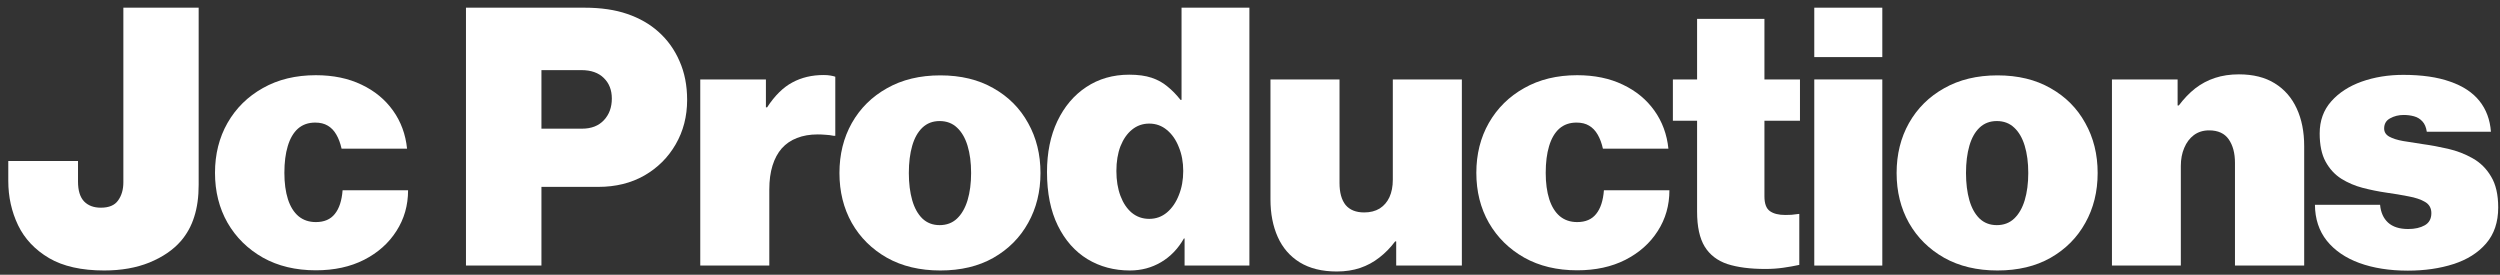
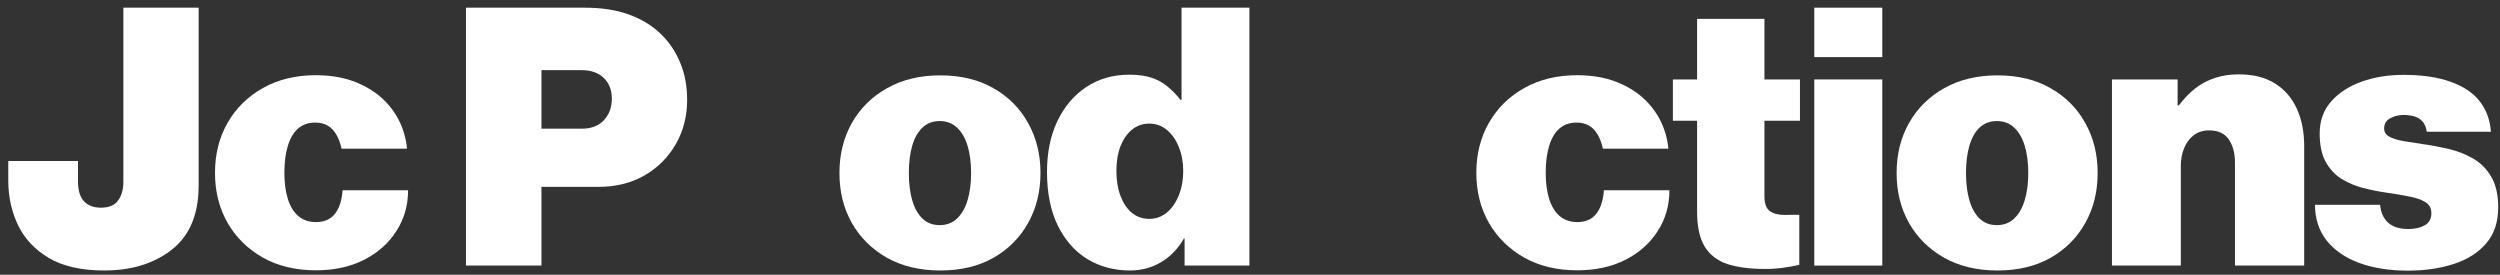
<svg xmlns="http://www.w3.org/2000/svg" width="273" height="30" viewBox="0 0 273 30" fill="none">
  <rect x="0" y="0" width="273" height="30" fill="#333333" stroke="none" />
  <path d="M11.383 29.536C8.907 29.536 6.899 29.086 5.359 28.187C3.819 27.275 2.692 26.08 1.977 24.602C1.263 23.111 0.905 21.498 0.905 19.761V17.58H8.519V19.835C8.519 20.808 8.74 21.529 9.184 21.997C9.627 22.452 10.237 22.68 11.013 22.68C11.9 22.68 12.528 22.416 12.898 21.886C13.28 21.356 13.471 20.697 13.471 19.909V0.839H21.694V20.186C21.694 21.504 21.534 22.662 21.213 23.66C20.905 24.657 20.419 25.544 19.753 26.321C18.904 27.294 17.758 28.076 16.317 28.667C14.887 29.246 13.243 29.536 11.383 29.536Z" fill="white" />
  <path d="M34.491 29.517C32.286 29.517 30.358 29.055 28.707 28.131C27.057 27.195 25.769 25.926 24.845 24.325C23.934 22.724 23.478 20.906 23.478 18.874C23.478 16.841 23.934 15.024 24.845 13.423C25.769 11.809 27.057 10.54 28.707 9.616C30.358 8.68 32.286 8.212 34.491 8.212C36.388 8.212 38.051 8.557 39.48 9.246C40.91 9.924 42.055 10.866 42.917 12.074C43.78 13.281 44.291 14.667 44.451 16.231H37.3C37.164 15.628 36.974 15.117 36.727 14.698C36.481 14.266 36.167 13.94 35.785 13.718C35.415 13.496 34.959 13.386 34.417 13.386C33.666 13.386 33.038 13.607 32.532 14.051C32.04 14.494 31.67 15.129 31.424 15.954C31.177 16.767 31.054 17.74 31.054 18.874C31.054 19.983 31.184 20.943 31.442 21.756C31.701 22.557 32.083 23.173 32.588 23.604C33.105 24.035 33.74 24.251 34.491 24.251C35.403 24.251 36.093 23.955 36.561 23.364C37.041 22.773 37.325 21.91 37.411 20.777H44.562C44.562 22.428 44.137 23.912 43.287 25.23C42.449 26.549 41.273 27.596 39.758 28.372C38.255 29.136 36.499 29.517 34.491 29.517Z" fill="white" />
  <path d="M50.884 29V0.839H63.819C65.618 0.839 67.176 1.067 68.494 1.522C69.824 1.978 70.958 2.625 71.894 3.463C72.892 4.35 73.662 5.421 74.204 6.678C74.758 7.922 75.035 9.333 75.035 10.909C75.035 12.708 74.617 14.328 73.779 15.769C72.954 17.198 71.814 18.332 70.36 19.169C68.907 19.995 67.231 20.407 65.334 20.407H59.125V29H50.884ZM59.125 14.051H63.56C64.57 14.051 65.365 13.743 65.944 13.127C66.523 12.511 66.812 11.723 66.812 10.762C66.812 9.838 66.523 9.092 65.944 8.526C65.365 7.947 64.546 7.657 63.486 7.657H59.125V14.051Z" fill="white" />
-   <path d="M76.469 29V8.674H83.638V11.723H83.768C84.605 10.441 85.523 9.536 86.521 9.006C87.519 8.464 88.658 8.193 89.939 8.193C90.223 8.193 90.469 8.212 90.679 8.249C90.9 8.286 91.079 8.329 91.214 8.378V14.827H91.03C90.722 14.765 90.42 14.728 90.124 14.716C89.841 14.691 89.564 14.679 89.293 14.679C88.443 14.679 87.691 14.809 87.038 15.067C86.385 15.314 85.831 15.689 85.375 16.194C84.932 16.7 84.593 17.328 84.359 18.079C84.125 18.831 84.008 19.699 84.008 20.685V29H76.469Z" fill="white" />
  <path d="M102.681 29.536C100.452 29.536 98.511 29.074 96.861 28.15C95.21 27.214 93.929 25.945 93.017 24.343C92.118 22.742 91.668 20.925 91.668 18.892C91.668 16.86 92.118 15.043 93.017 13.441C93.929 11.827 95.21 10.558 96.861 9.634C98.511 8.698 100.452 8.23 102.681 8.23C104.924 8.23 106.858 8.698 108.484 9.634C110.122 10.558 111.385 11.827 112.272 13.441C113.171 15.043 113.621 16.86 113.621 18.892C113.621 20.925 113.171 22.742 112.272 24.343C111.385 25.945 110.122 27.214 108.484 28.15C106.858 29.074 104.924 29.536 102.681 29.536ZM102.608 24.584C103.371 24.584 104.006 24.343 104.511 23.863C105.016 23.383 105.398 22.717 105.657 21.867C105.915 21.005 106.045 20.013 106.045 18.892C106.045 17.759 105.915 16.767 105.657 15.917C105.398 15.067 105.016 14.408 104.511 13.94C104.006 13.46 103.371 13.219 102.608 13.219C101.856 13.219 101.228 13.46 100.723 13.94C100.23 14.408 99.86 15.067 99.614 15.917C99.368 16.767 99.245 17.759 99.245 18.892C99.245 20.013 99.368 21.005 99.614 21.867C99.86 22.717 100.23 23.383 100.723 23.863C101.228 24.343 101.856 24.584 102.608 24.584Z" fill="white" />
  <path d="M123.388 29.536C121.663 29.536 120.117 29.123 118.75 28.298C117.382 27.46 116.304 26.241 115.516 24.639C114.728 23.038 114.333 21.085 114.333 18.781C114.333 16.675 114.709 14.827 115.46 13.238C116.224 11.636 117.278 10.392 118.62 9.505C119.975 8.606 121.54 8.156 123.314 8.156C124.275 8.156 125.088 8.267 125.753 8.489C126.418 8.711 126.997 9.031 127.49 9.45C127.995 9.856 128.469 10.343 128.913 10.909H129.024C129.024 10.306 129.024 9.696 129.024 9.08C129.024 8.464 129.024 7.854 129.024 7.251V0.839H136.434V29H129.356V26.043H129.282C128.642 27.165 127.81 28.027 126.788 28.63C125.765 29.234 124.632 29.536 123.388 29.536ZM125.494 23.9C126.233 23.9 126.88 23.666 127.435 23.198C127.989 22.73 128.42 22.101 128.728 21.313C129.048 20.524 129.209 19.644 129.209 18.671C129.209 17.71 129.048 16.841 128.728 16.065C128.42 15.277 127.989 14.655 127.435 14.199C126.88 13.731 126.233 13.496 125.494 13.496C124.78 13.496 124.152 13.718 123.61 14.162C123.08 14.593 122.661 15.197 122.353 15.973C122.057 16.749 121.91 17.648 121.91 18.671C121.91 19.693 122.057 20.598 122.353 21.387C122.649 22.175 123.061 22.791 123.591 23.235C124.133 23.678 124.768 23.9 125.494 23.9Z" fill="white" />
-   <path d="M145.979 29.647C144.365 29.647 143.016 29.314 141.932 28.649C140.86 27.984 140.06 27.06 139.53 25.877C139 24.695 138.735 23.327 138.735 21.775V8.674H146.275V19.983C146.275 21.03 146.496 21.83 146.94 22.385C147.396 22.927 148.073 23.198 148.972 23.198C149.625 23.198 150.186 23.056 150.654 22.773C151.122 22.477 151.479 22.064 151.726 21.535C151.972 20.993 152.095 20.358 152.095 19.631V8.674H159.635V29H152.465V26.358H152.354C151.837 27.047 151.258 27.639 150.617 28.131C149.989 28.624 149.293 29 148.529 29.259C147.765 29.517 146.915 29.647 145.979 29.647Z" fill="white" />
  <path d="M172.229 29.517C170.024 29.517 168.096 29.055 166.445 28.131C164.794 27.195 163.507 25.926 162.583 24.325C161.671 22.724 161.216 20.906 161.216 18.874C161.216 16.841 161.671 15.024 162.583 13.423C163.507 11.809 164.794 10.54 166.445 9.616C168.096 8.68 170.024 8.212 172.229 8.212C174.126 8.212 175.789 8.557 177.218 9.246C178.647 9.924 179.793 10.866 180.655 12.074C181.517 13.281 182.029 14.667 182.189 16.231H175.038C174.902 15.628 174.711 15.117 174.465 14.698C174.218 14.266 173.904 13.94 173.522 13.718C173.153 13.496 172.697 13.386 172.155 13.386C171.403 13.386 170.775 13.607 170.27 14.051C169.777 14.494 169.408 15.129 169.161 15.954C168.915 16.767 168.792 17.74 168.792 18.874C168.792 19.983 168.921 20.943 169.18 21.756C169.439 22.557 169.82 23.173 170.325 23.604C170.843 24.035 171.477 24.251 172.229 24.251C173.14 24.251 173.83 23.955 174.298 23.364C174.779 22.773 175.062 21.91 175.148 20.777H182.3C182.3 22.428 181.875 23.912 181.025 25.23C180.187 26.549 179.01 27.596 177.495 28.372C175.992 29.136 174.237 29.517 172.229 29.517Z" fill="white" />
-   <path d="M192.769 29.37C191.118 29.37 189.738 29.191 188.63 28.834C187.533 28.464 186.708 27.83 186.153 26.93C185.599 26.019 185.322 24.75 185.322 23.124V13.182H182.679V8.674H185.322V2.058H192.676V8.674H196.557V13.182H192.676V21.442C192.676 22.231 192.873 22.767 193.268 23.05C193.662 23.333 194.222 23.475 194.949 23.475C195.159 23.475 195.387 23.469 195.633 23.456C195.879 23.432 196.138 23.401 196.409 23.364H196.483V28.926C195.916 29.049 195.325 29.154 194.709 29.24C194.105 29.326 193.459 29.37 192.769 29.37Z" fill="white" />
+   <path d="M192.769 29.37C191.118 29.37 189.738 29.191 188.63 28.834C187.533 28.464 186.708 27.83 186.153 26.93C185.599 26.019 185.322 24.75 185.322 23.124V13.182H182.679V8.674H185.322V2.058H192.676V8.674H196.557V13.182H192.676V21.442C192.676 22.231 192.873 22.767 193.268 23.05C193.662 23.333 194.222 23.475 194.949 23.475C195.159 23.475 195.387 23.469 195.633 23.456H196.483V28.926C195.916 29.049 195.325 29.154 194.709 29.24C194.105 29.326 193.459 29.37 192.769 29.37Z" fill="white" />
  <path d="M198.119 29V8.674H205.548V29H198.119ZM198.119 6.234V0.839H205.548V6.234H198.119Z" fill="white" />
  <path d="M218.124 29.536C215.894 29.536 213.954 29.074 212.303 28.15C210.652 27.214 209.371 25.945 208.459 24.343C207.56 22.742 207.11 20.925 207.11 18.892C207.11 16.86 207.56 15.043 208.459 13.441C209.371 11.827 210.652 10.558 212.303 9.634C213.954 8.698 215.894 8.23 218.124 8.23C220.366 8.23 222.3 8.698 223.926 9.634C225.564 10.558 226.827 11.827 227.714 13.441C228.613 15.043 229.063 16.86 229.063 18.892C229.063 20.925 228.613 22.742 227.714 24.343C226.827 25.945 225.564 27.214 223.926 28.15C222.3 29.074 220.366 29.536 218.124 29.536ZM218.05 24.584C218.813 24.584 219.448 24.343 219.953 23.863C220.458 23.383 220.84 22.717 221.099 21.867C221.357 21.005 221.487 20.013 221.487 18.892C221.487 17.759 221.357 16.767 221.099 15.917C220.84 15.067 220.458 14.408 219.953 13.94C219.448 13.46 218.813 13.219 218.05 13.219C217.298 13.219 216.67 13.46 216.165 13.94C215.672 14.408 215.302 15.067 215.056 15.917C214.81 16.767 214.687 17.759 214.687 18.892C214.687 20.013 214.81 21.005 215.056 21.867C215.302 22.717 215.672 23.383 216.165 23.863C216.67 24.343 217.298 24.584 218.05 24.584Z" fill="white" />
  <path d="M230.625 29V8.674H237.795V11.519H237.924C238.479 10.78 239.076 10.158 239.717 9.653C240.37 9.148 241.09 8.766 241.879 8.507C242.667 8.249 243.536 8.119 244.484 8.119C246.049 8.119 247.355 8.446 248.402 9.099C249.461 9.752 250.262 10.669 250.804 11.852C251.346 13.022 251.617 14.39 251.617 15.954V29H244.059V17.784C244.059 16.724 243.831 15.868 243.376 15.215C242.92 14.562 242.205 14.236 241.232 14.236C240.591 14.236 240.037 14.408 239.569 14.753C239.113 15.098 238.762 15.566 238.516 16.157C238.269 16.736 238.146 17.389 238.146 18.116V29H230.625Z" fill="white" />
  <path d="M262.936 29.554C260.94 29.554 259.179 29.277 257.651 28.723C256.136 28.169 254.947 27.355 254.085 26.284C253.235 25.212 252.804 23.906 252.791 22.366H259.906C259.98 23.192 260.269 23.838 260.774 24.306C261.292 24.775 262.025 25.009 262.973 25.009C263.7 25.009 264.304 24.873 264.784 24.602C265.264 24.331 265.505 23.888 265.505 23.272C265.505 22.73 265.277 22.323 264.821 22.052C264.365 21.781 263.762 21.578 263.01 21.442C262.271 21.294 261.464 21.159 260.589 21.036C259.739 20.913 258.883 20.74 258.021 20.518C257.171 20.297 256.389 19.964 255.674 19.52C254.96 19.065 254.387 18.443 253.956 17.654C253.524 16.866 253.309 15.837 253.309 14.568C253.309 13.188 253.728 12.024 254.565 11.076C255.403 10.127 256.512 9.407 257.892 8.914C259.284 8.421 260.799 8.175 262.437 8.175C264.47 8.175 266.176 8.421 267.556 8.914C268.948 9.394 270.013 10.097 270.753 11.02C271.492 11.944 271.911 13.065 272.009 14.383H265.006C264.932 13.891 264.772 13.515 264.525 13.256C264.279 12.985 263.977 12.8 263.62 12.702C263.263 12.603 262.881 12.554 262.474 12.554C261.932 12.554 261.439 12.677 260.996 12.924C260.565 13.158 260.349 13.527 260.349 14.032C260.349 14.414 260.534 14.71 260.904 14.919C261.285 15.129 261.791 15.289 262.419 15.4C263.059 15.511 263.762 15.621 264.525 15.732C265.437 15.856 266.373 16.028 267.334 16.25C268.295 16.472 269.188 16.817 270.013 17.285C270.851 17.753 271.523 18.418 272.028 19.28C272.545 20.13 272.804 21.258 272.804 22.662C272.804 24.263 272.36 25.575 271.473 26.598C270.599 27.608 269.416 28.353 267.925 28.834C266.435 29.314 264.772 29.554 262.936 29.554Z" fill="white" />
</svg>